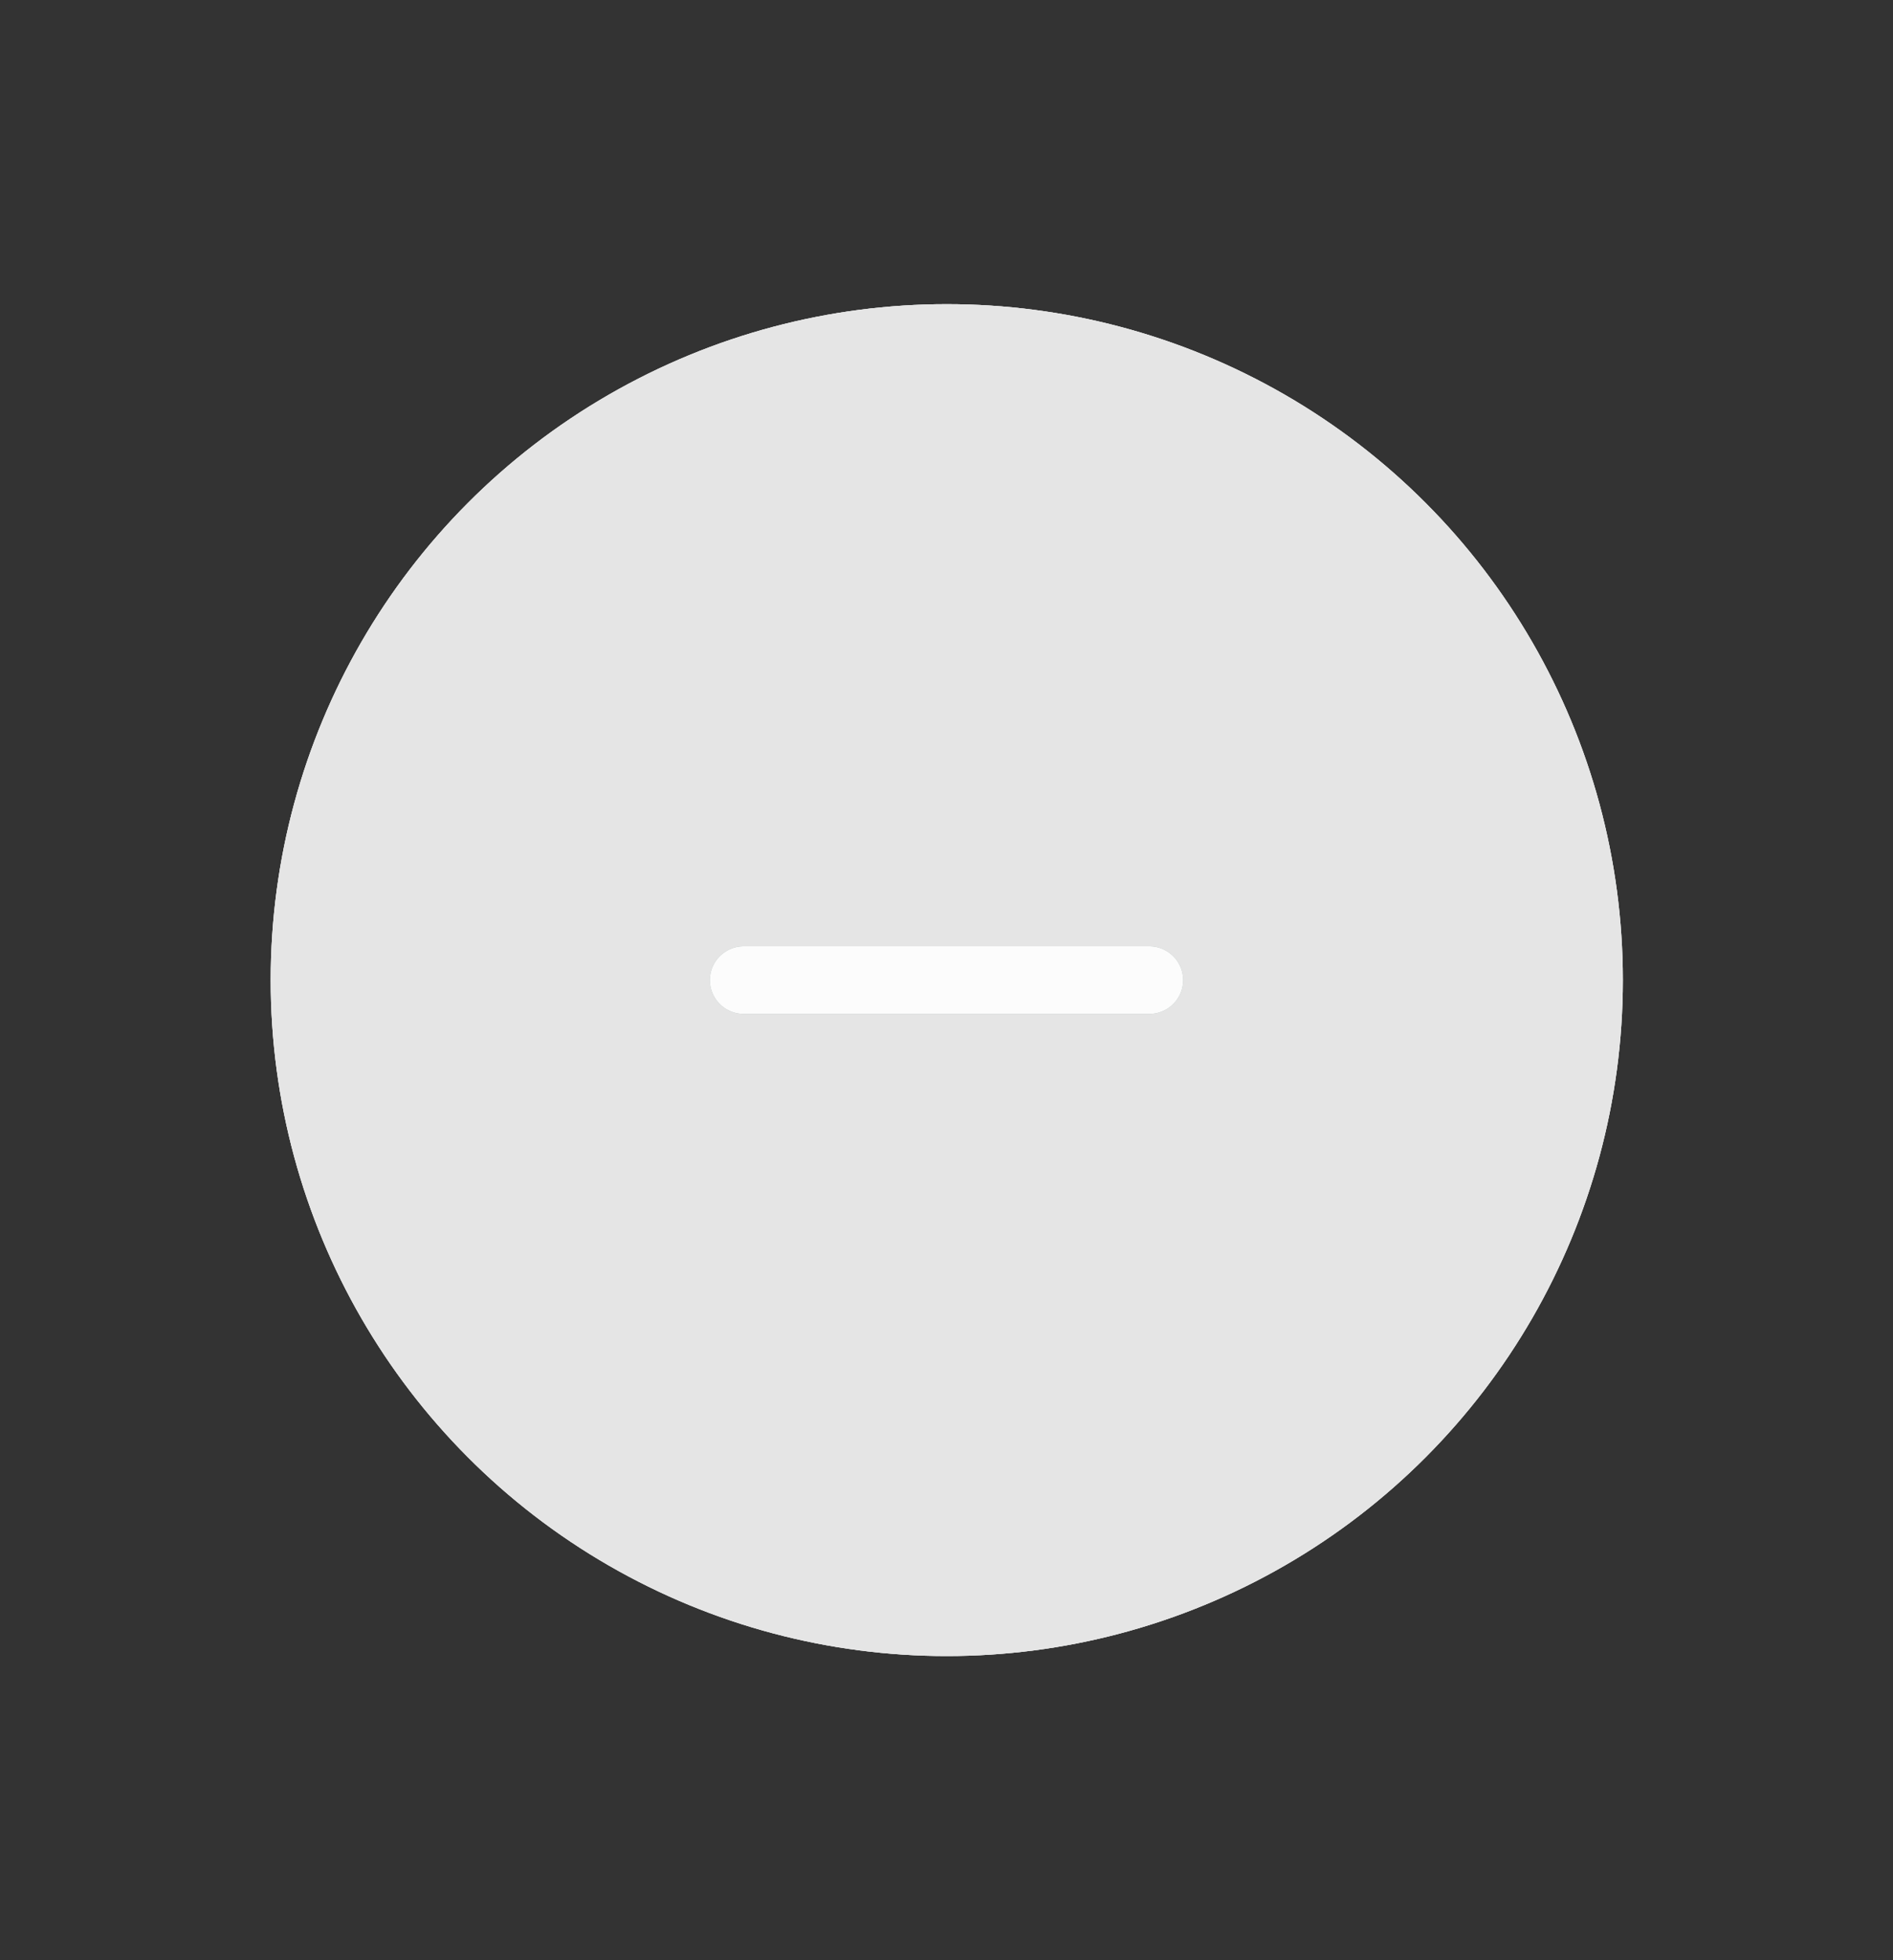
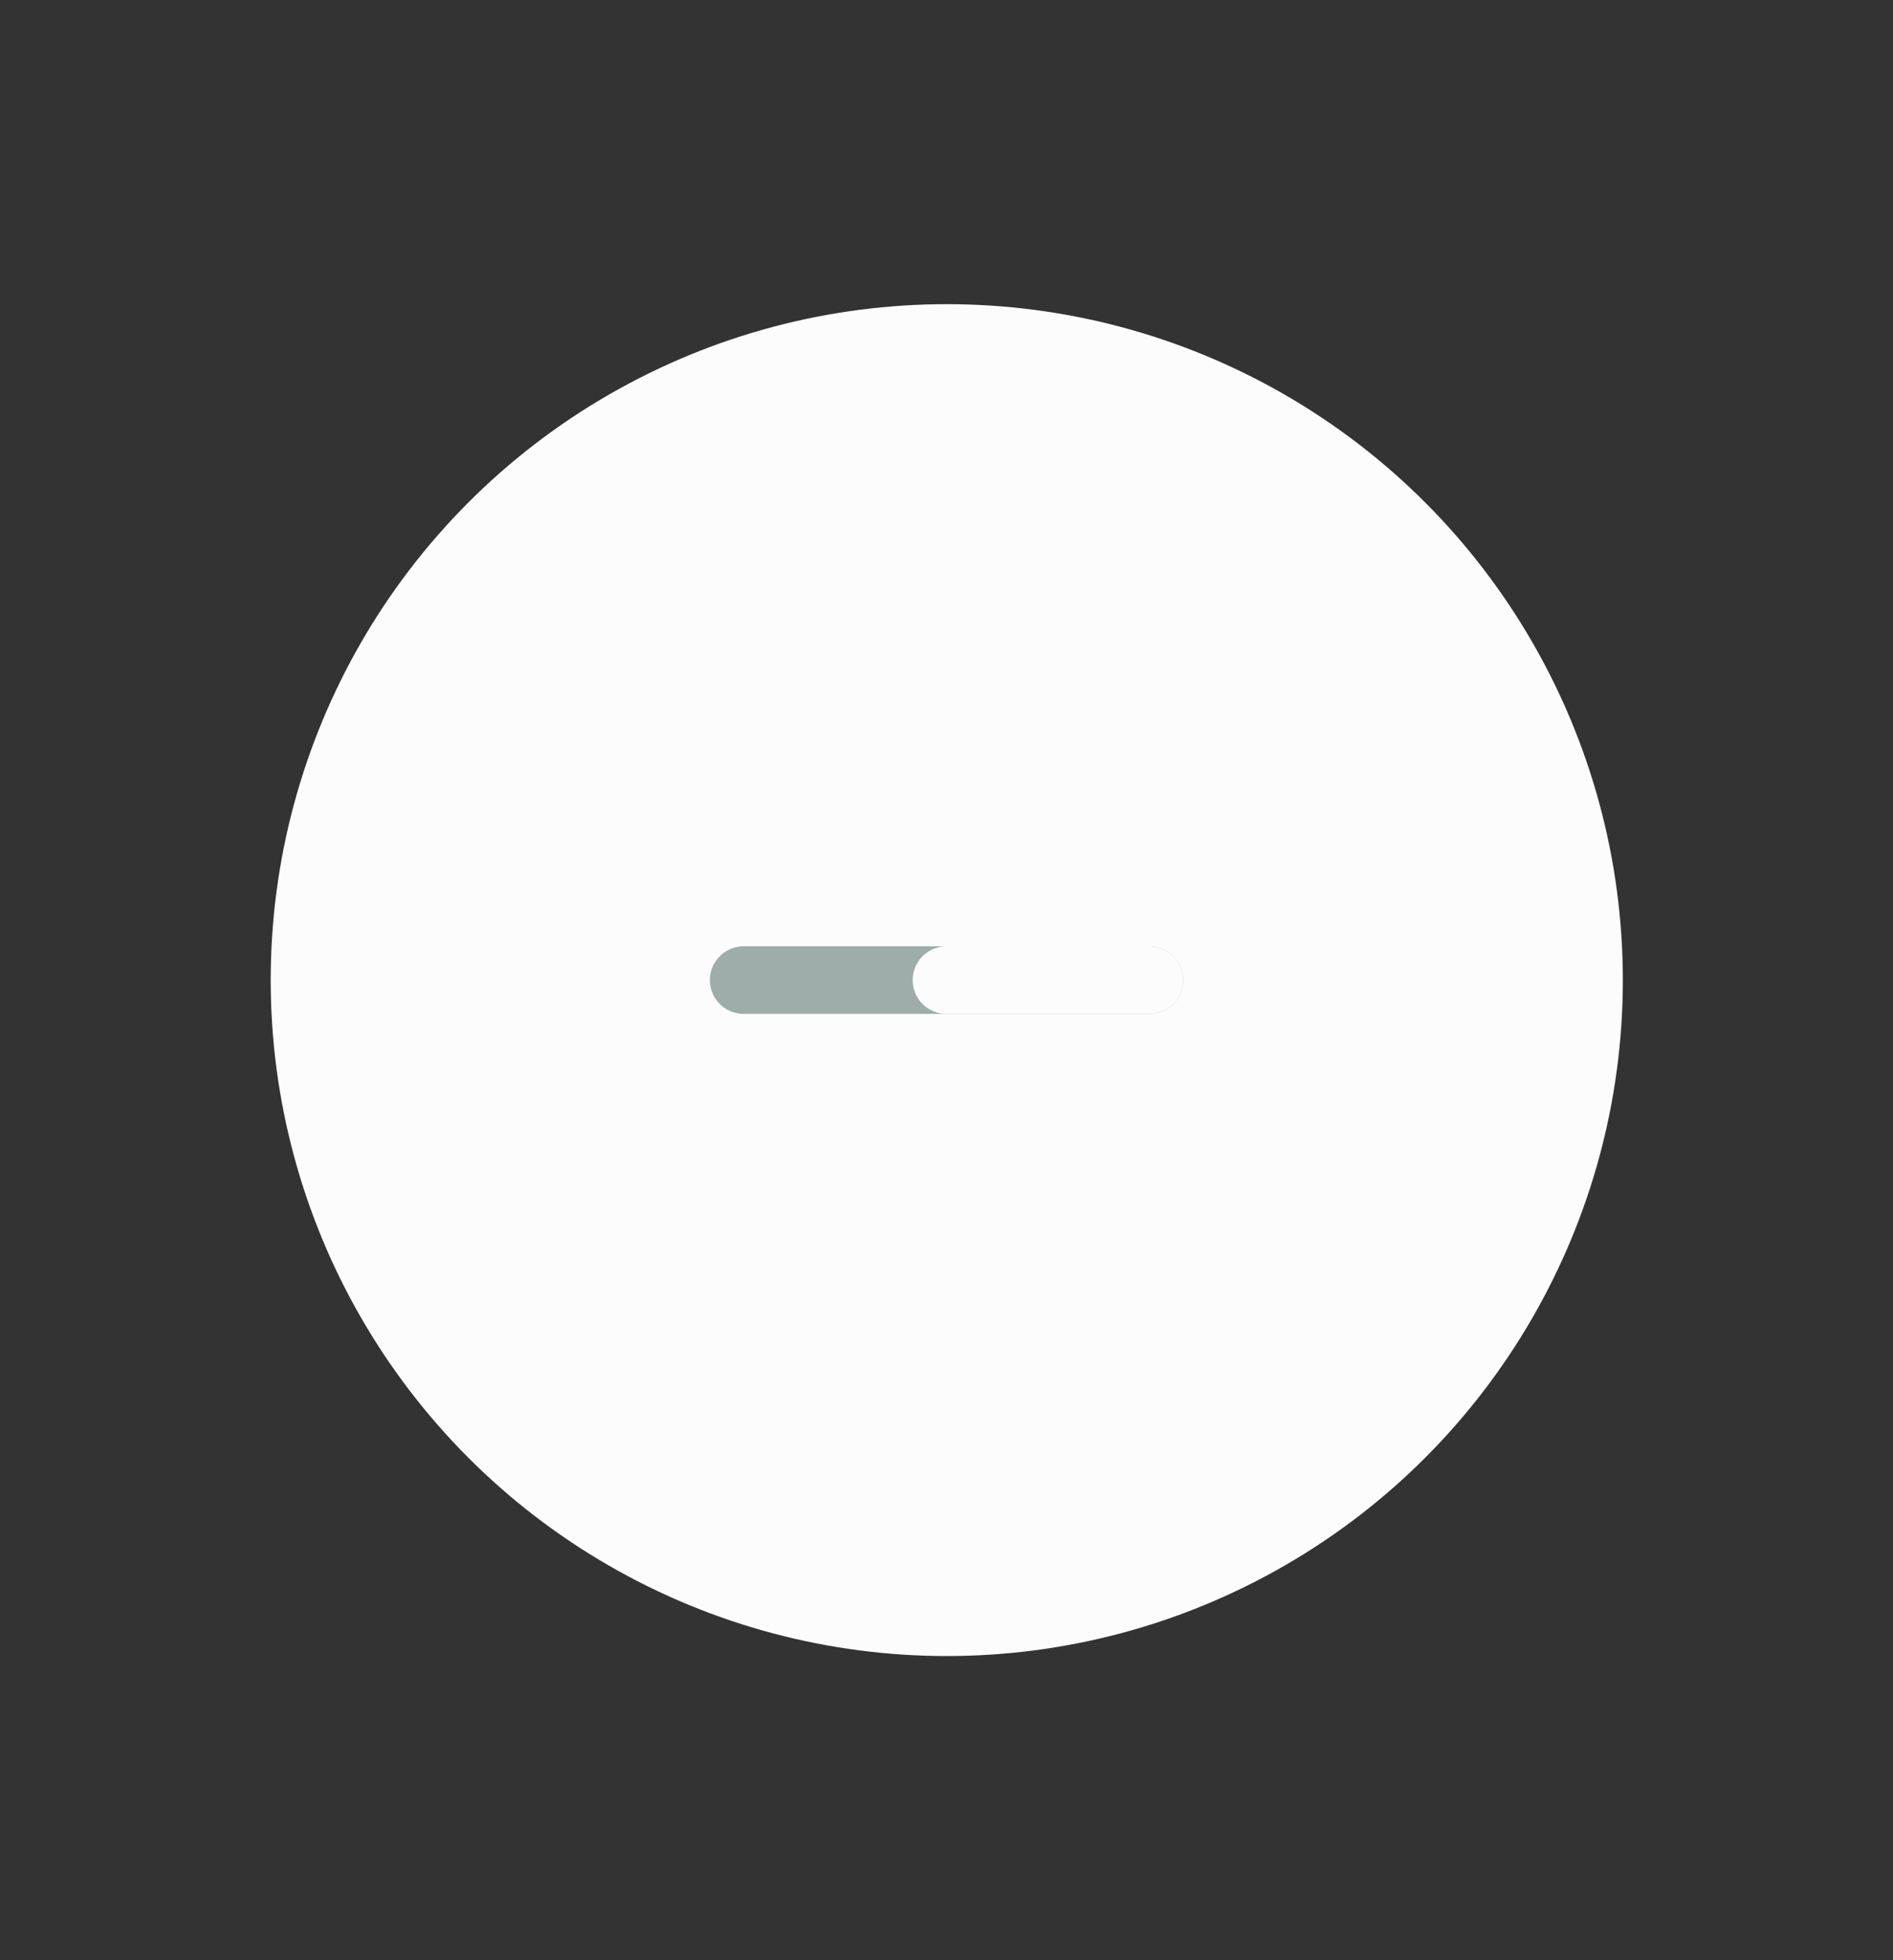
<svg xmlns="http://www.w3.org/2000/svg" width="28" height="29" viewBox="0 0 28 29" fill="none">
  <rect x="0" y="0" width="28" height="29" fill="#333333" stroke="none" />
  <circle cx="14.004" cy="14.5" r="10" fill="#FCFCFC" />
-   <circle cx="14.004" cy="14.5" r="10" fill="#F3F6F6" fill-opacity="0.5" />
-   <circle cx="14.004" cy="14.5" r="10" fill="#E5E5E5" />
  <path d="M17 14.5H14H11" stroke="#9EADAA" stroke-linecap="round" />
-   <path d="M17 14.5H14H11" stroke="#FCFCFC" stroke-linecap="round" />
+   <path d="M17 14.5H14" stroke="#FCFCFC" stroke-linecap="round" />
</svg>